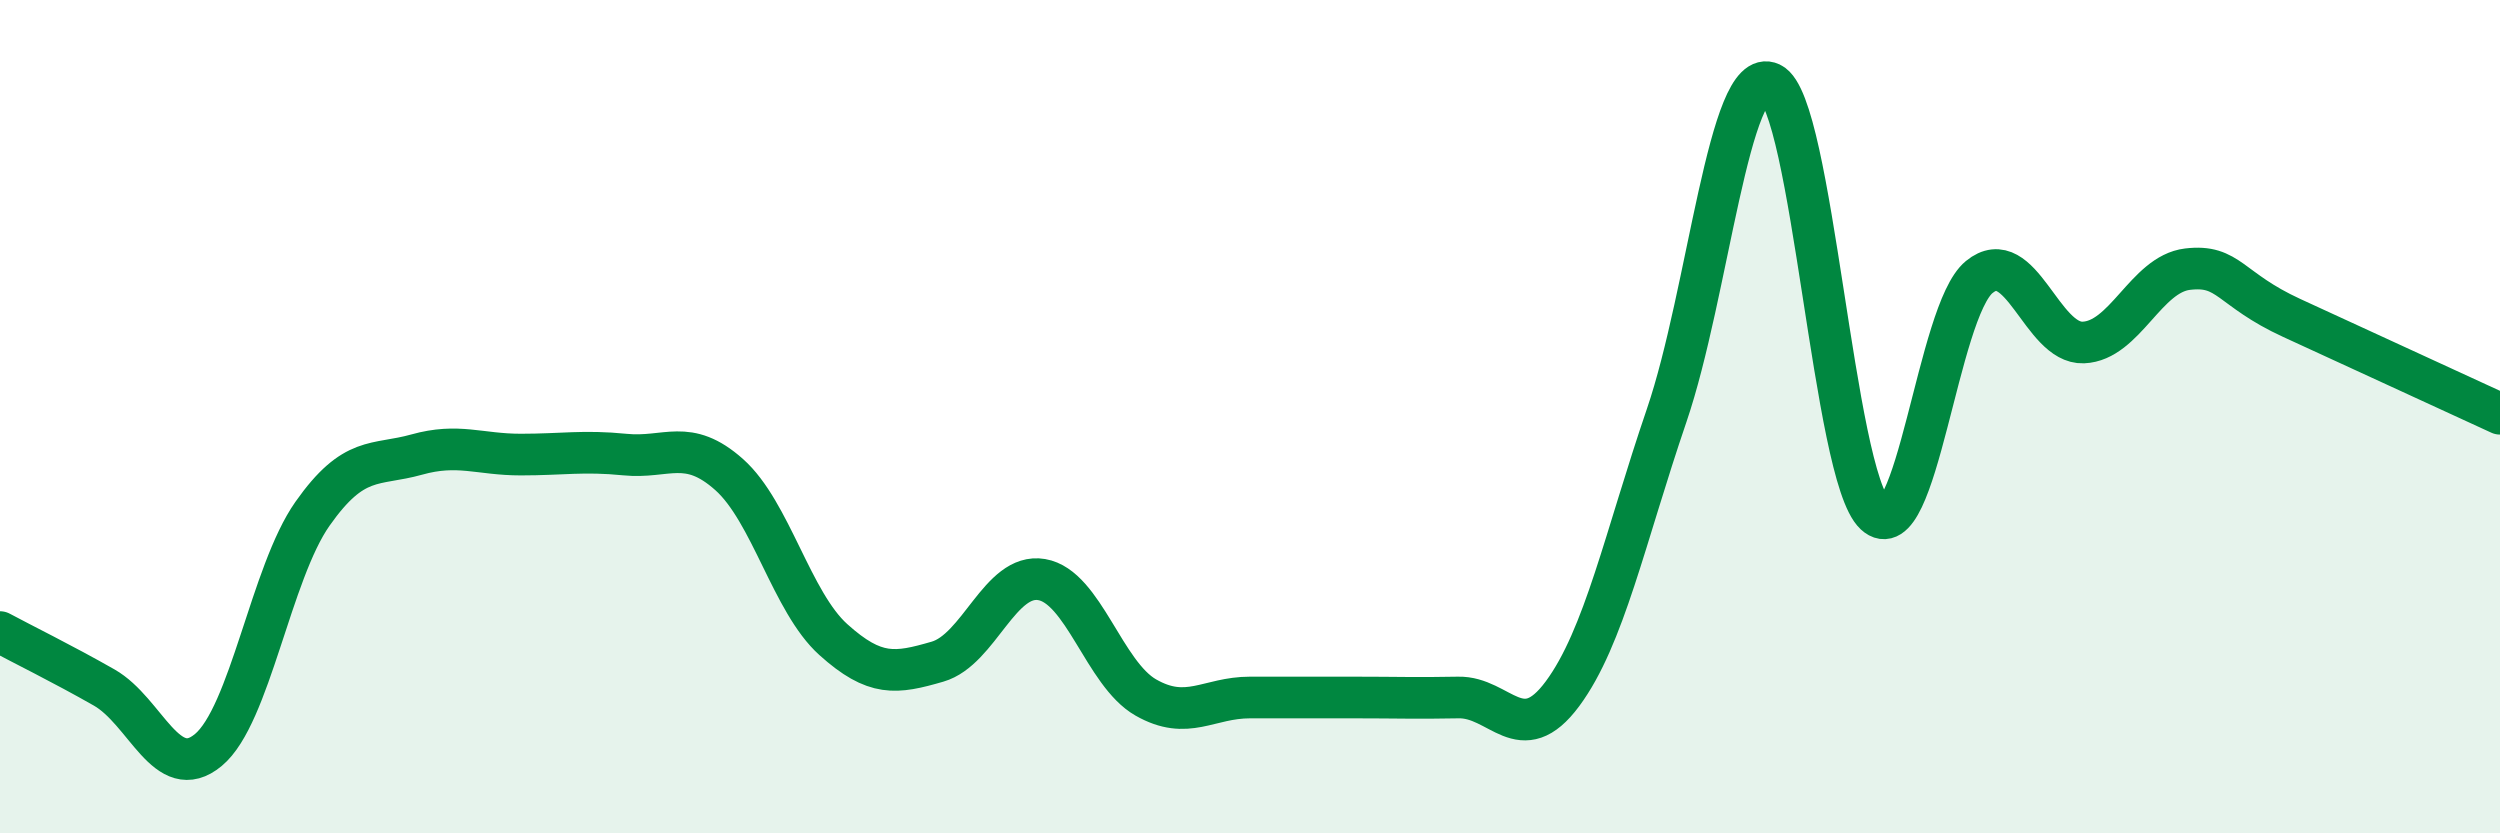
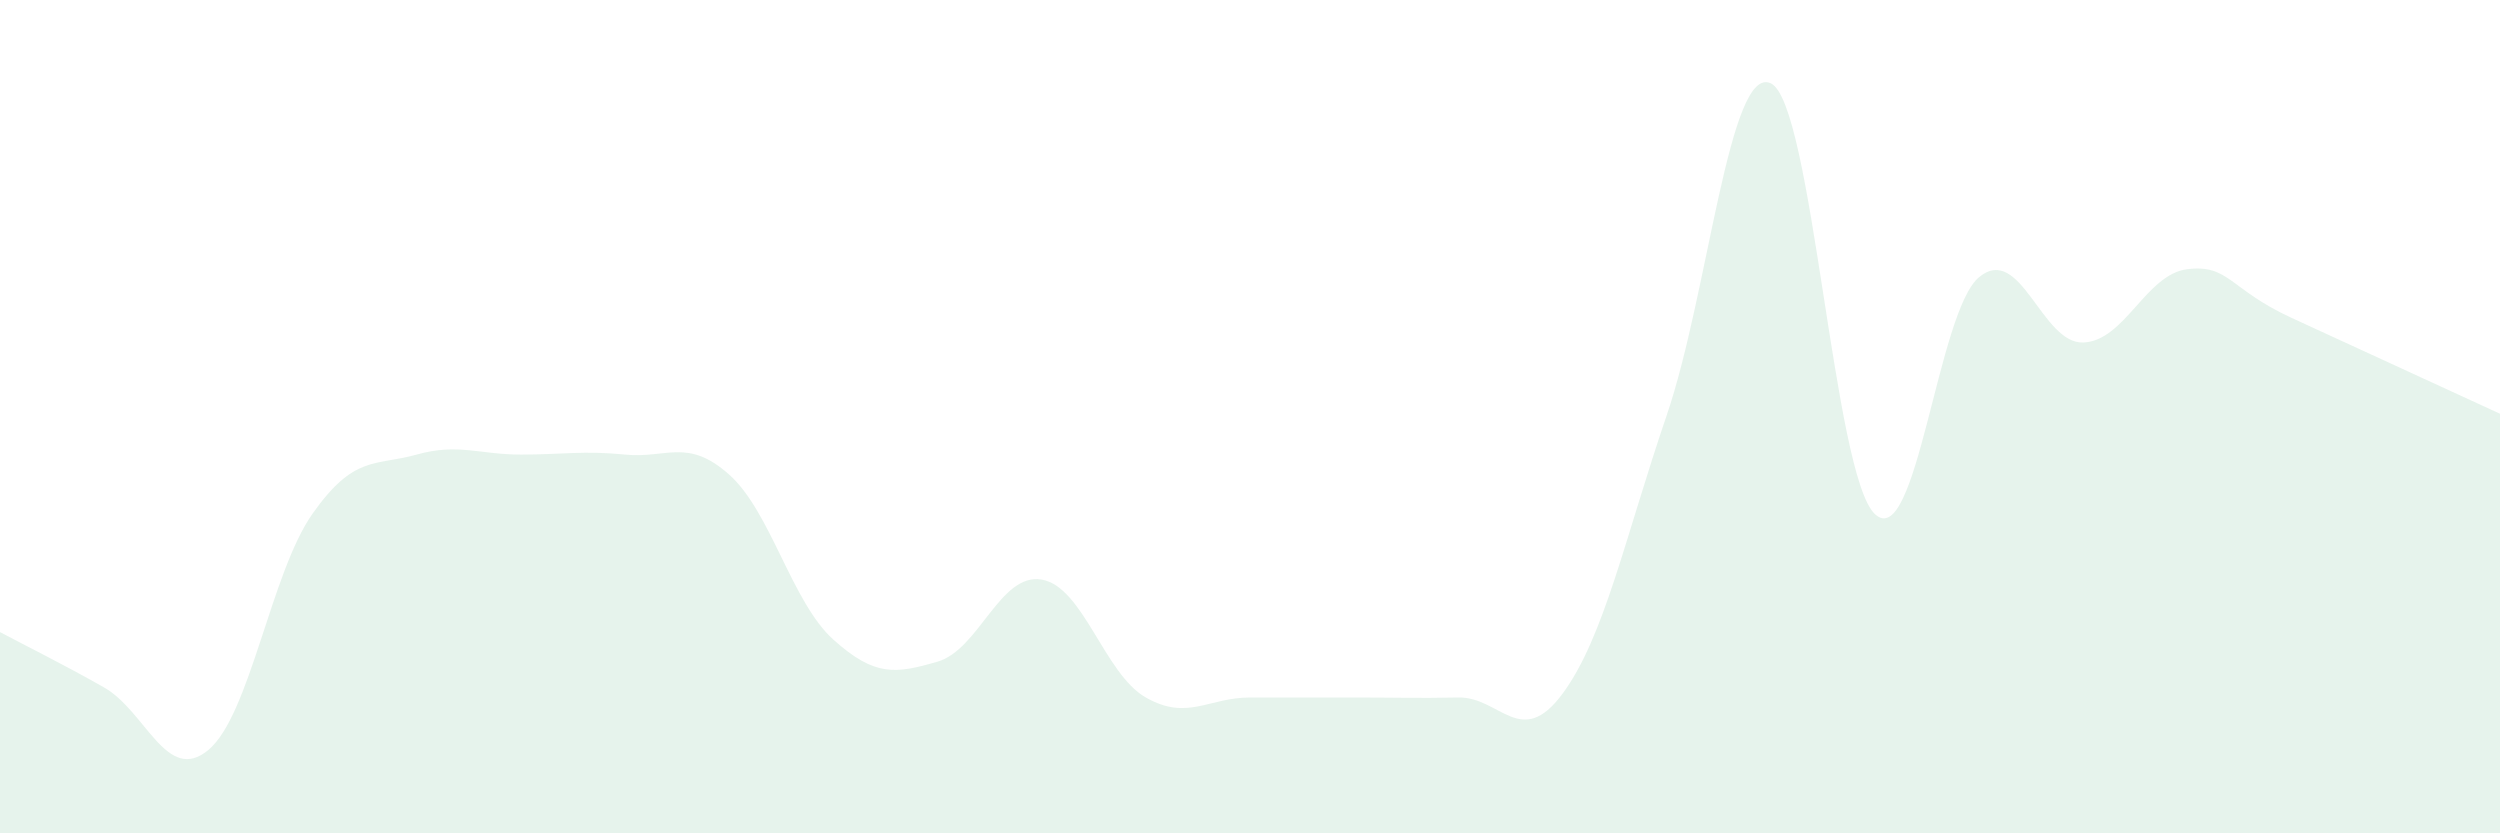
<svg xmlns="http://www.w3.org/2000/svg" width="60" height="20" viewBox="0 0 60 20">
  <path d="M 0,15.17 C 0.5,15.44 1.5,15.93 2.5,16.5 C 3.5,17.07 4,18.83 5,18 C 6,17.17 6.5,13.75 7.5,12.33 C 8.5,10.91 9,11.19 10,10.91 C 11,10.63 11.5,10.91 12.5,10.91 C 13.5,10.91 14,10.81 15,10.91 C 16,11.01 16.5,10.5 17.5,11.39 C 18.5,12.28 19,14.45 20,15.35 C 21,16.25 21.5,16.17 22.5,15.88 C 23.5,15.59 24,13.74 25,13.91 C 26,14.08 26.5,16.17 27.5,16.74 C 28.5,17.31 29,16.74 30,16.74 C 31,16.74 31.5,16.74 32.5,16.74 C 33.5,16.74 34,16.76 35,16.74 C 36,16.72 36.5,18 37.5,16.65 C 38.5,15.3 39,12.9 40,9.97 C 41,7.04 41.5,1.53 42.5,2 C 43.5,2.47 44,11.41 45,12.34 C 46,13.27 46.5,7.47 47.5,6.65 C 48.5,5.83 49,8.26 50,8.22 C 51,8.18 51.5,6.58 52.5,6.46 C 53.5,6.34 53.5,6.94 55,7.63 C 56.5,8.32 59,9.47 60,9.93L60 20L0 20Z" fill="#008740" opacity="0.1" stroke-linecap="round" stroke-linejoin="round" />
-   <path d="M 0,15.17 C 0.5,15.44 1.5,15.93 2.5,16.5 C 3.5,17.07 4,18.83 5,18 C 6,17.17 6.5,13.75 7.5,12.33 C 8.5,10.91 9,11.19 10,10.91 C 11,10.63 11.5,10.91 12.5,10.91 C 13.5,10.91 14,10.81 15,10.91 C 16,11.01 16.5,10.5 17.5,11.39 C 18.5,12.28 19,14.45 20,15.35 C 21,16.25 21.5,16.17 22.5,15.88 C 23.5,15.59 24,13.74 25,13.91 C 26,14.08 26.5,16.17 27.5,16.74 C 28.5,17.31 29,16.74 30,16.74 C 31,16.74 31.5,16.74 32.5,16.74 C 33.5,16.74 34,16.76 35,16.74 C 36,16.72 36.5,18 37.5,16.65 C 38.5,15.3 39,12.9 40,9.97 C 41,7.04 41.5,1.53 42.5,2 C 43.5,2.47 44,11.41 45,12.34 C 46,13.27 46.5,7.47 47.5,6.65 C 48.5,5.83 49,8.26 50,8.22 C 51,8.18 51.5,6.58 52.5,6.46 C 53.5,6.34 53.5,6.94 55,7.63 C 56.5,8.32 59,9.47 60,9.93" stroke="#008740" stroke-width="1" fill="none" stroke-linecap="round" stroke-linejoin="round" />
</svg>